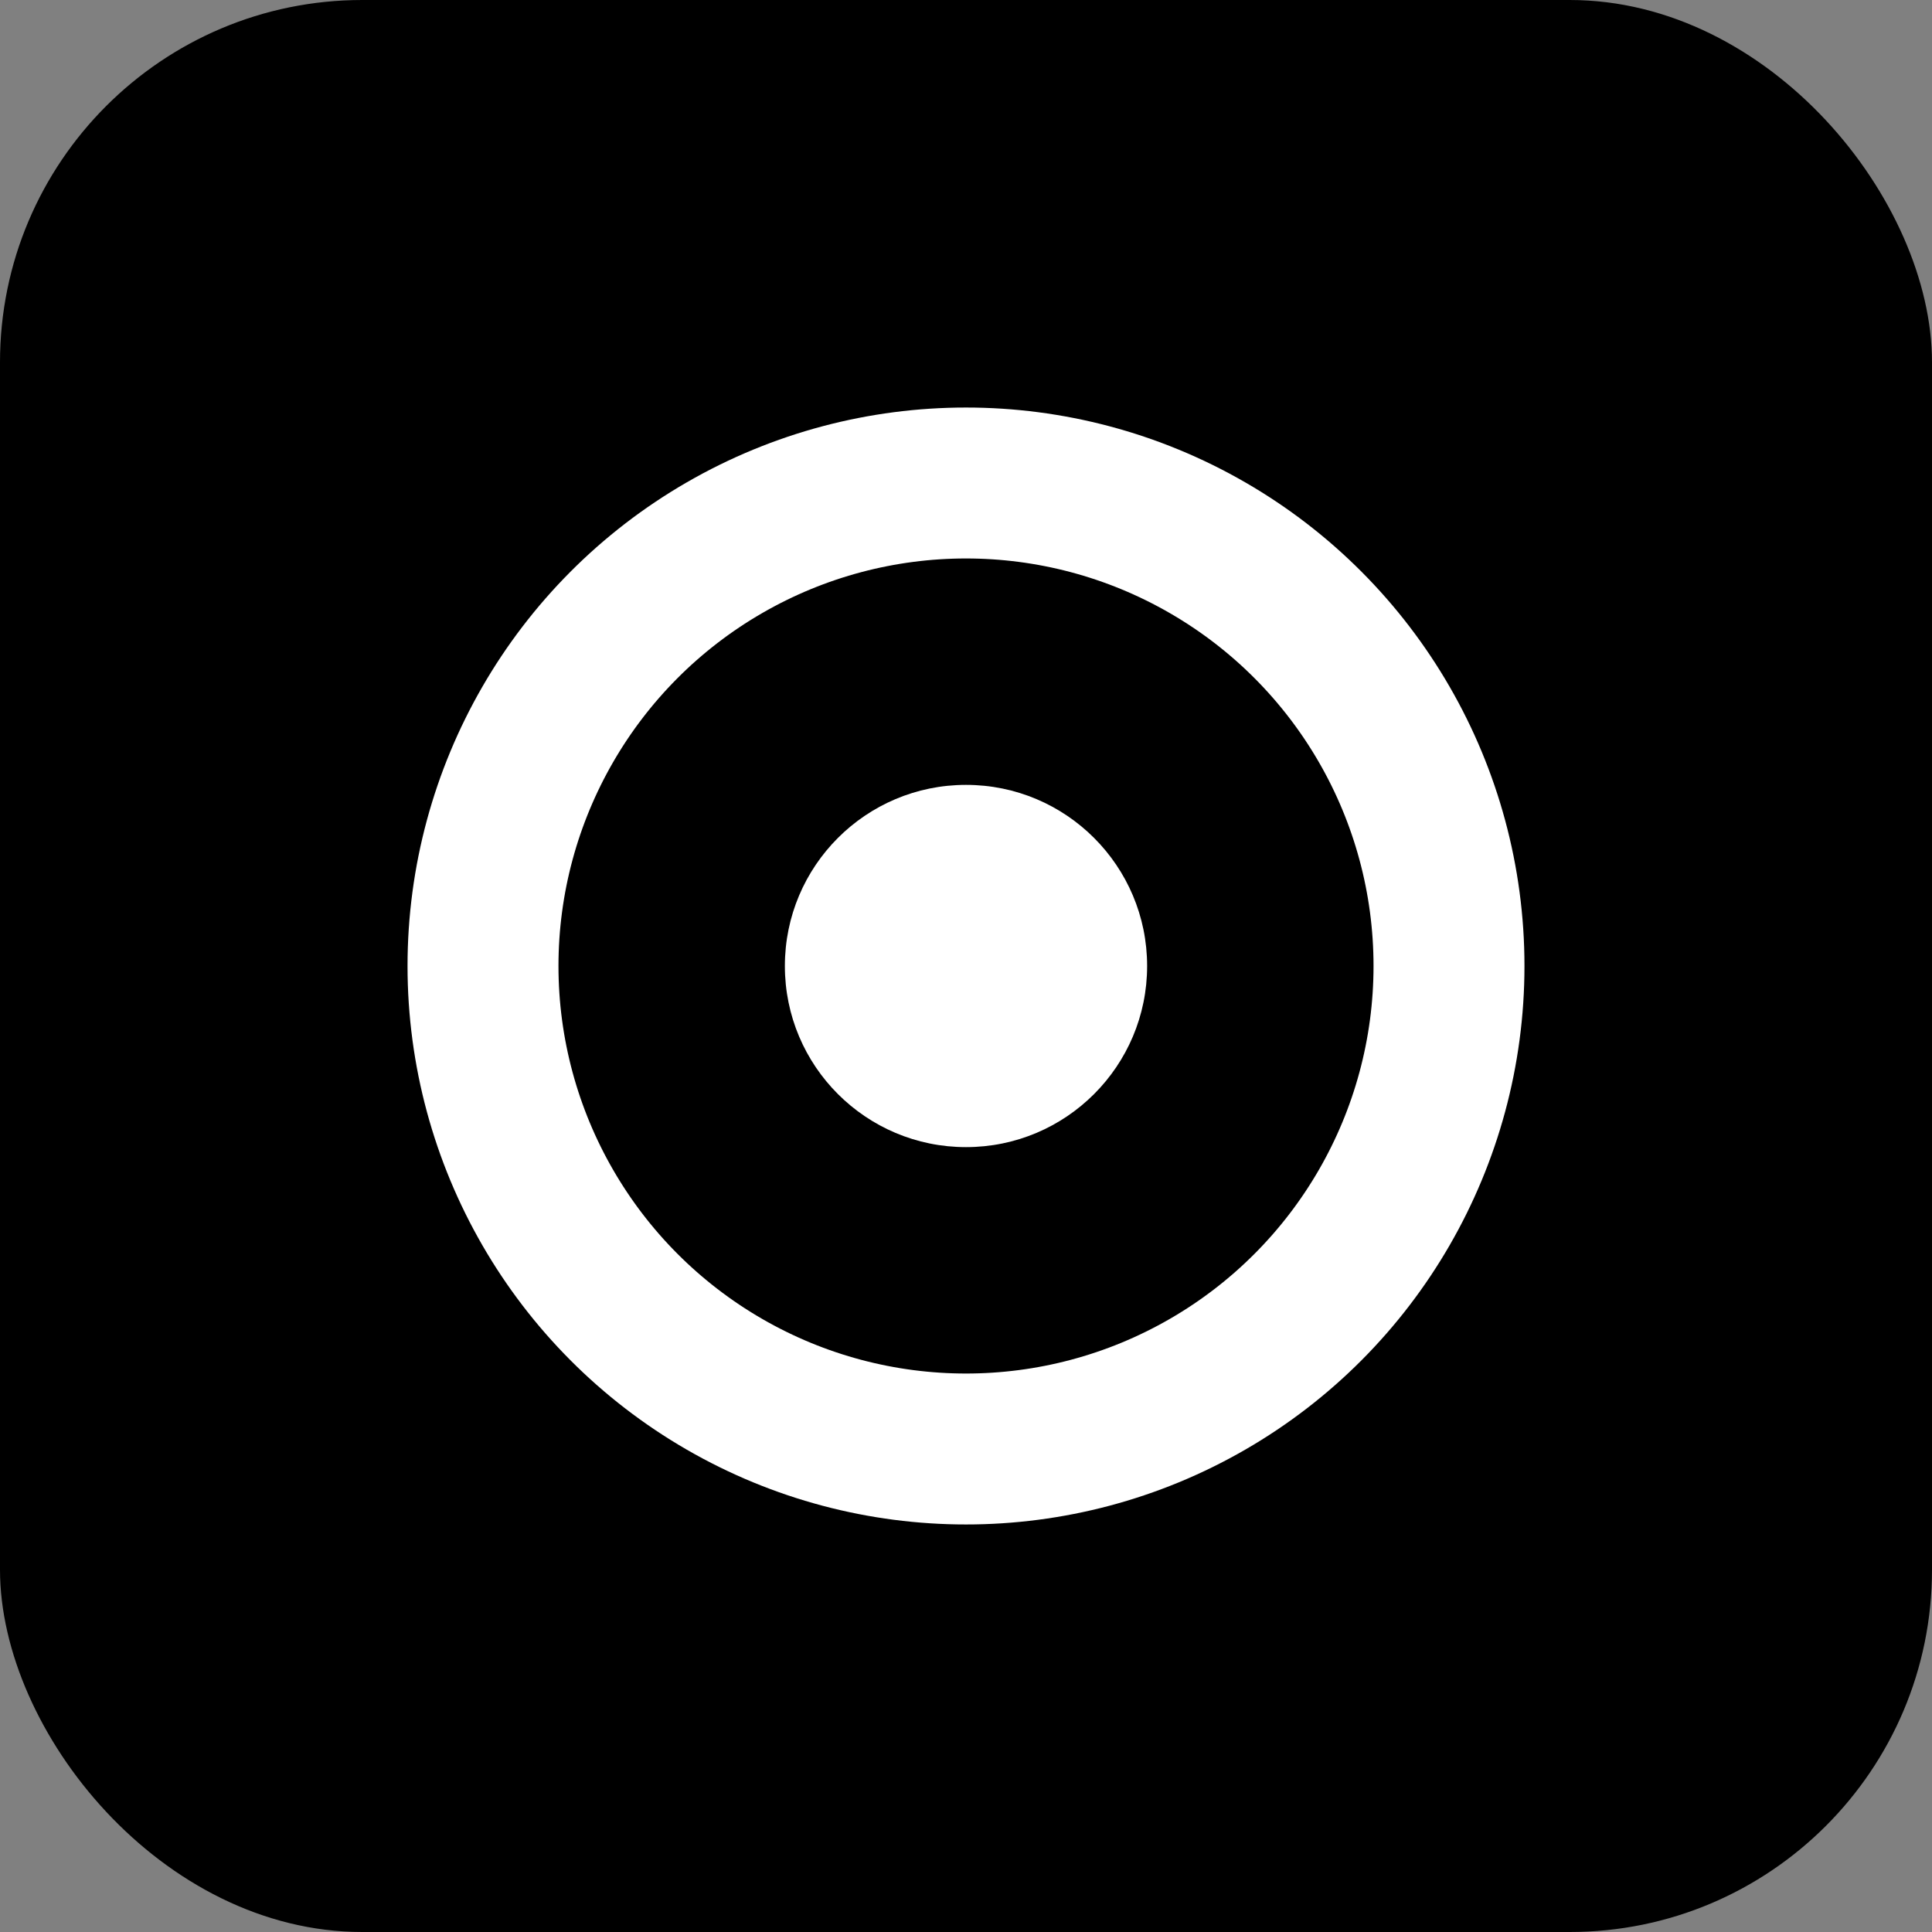
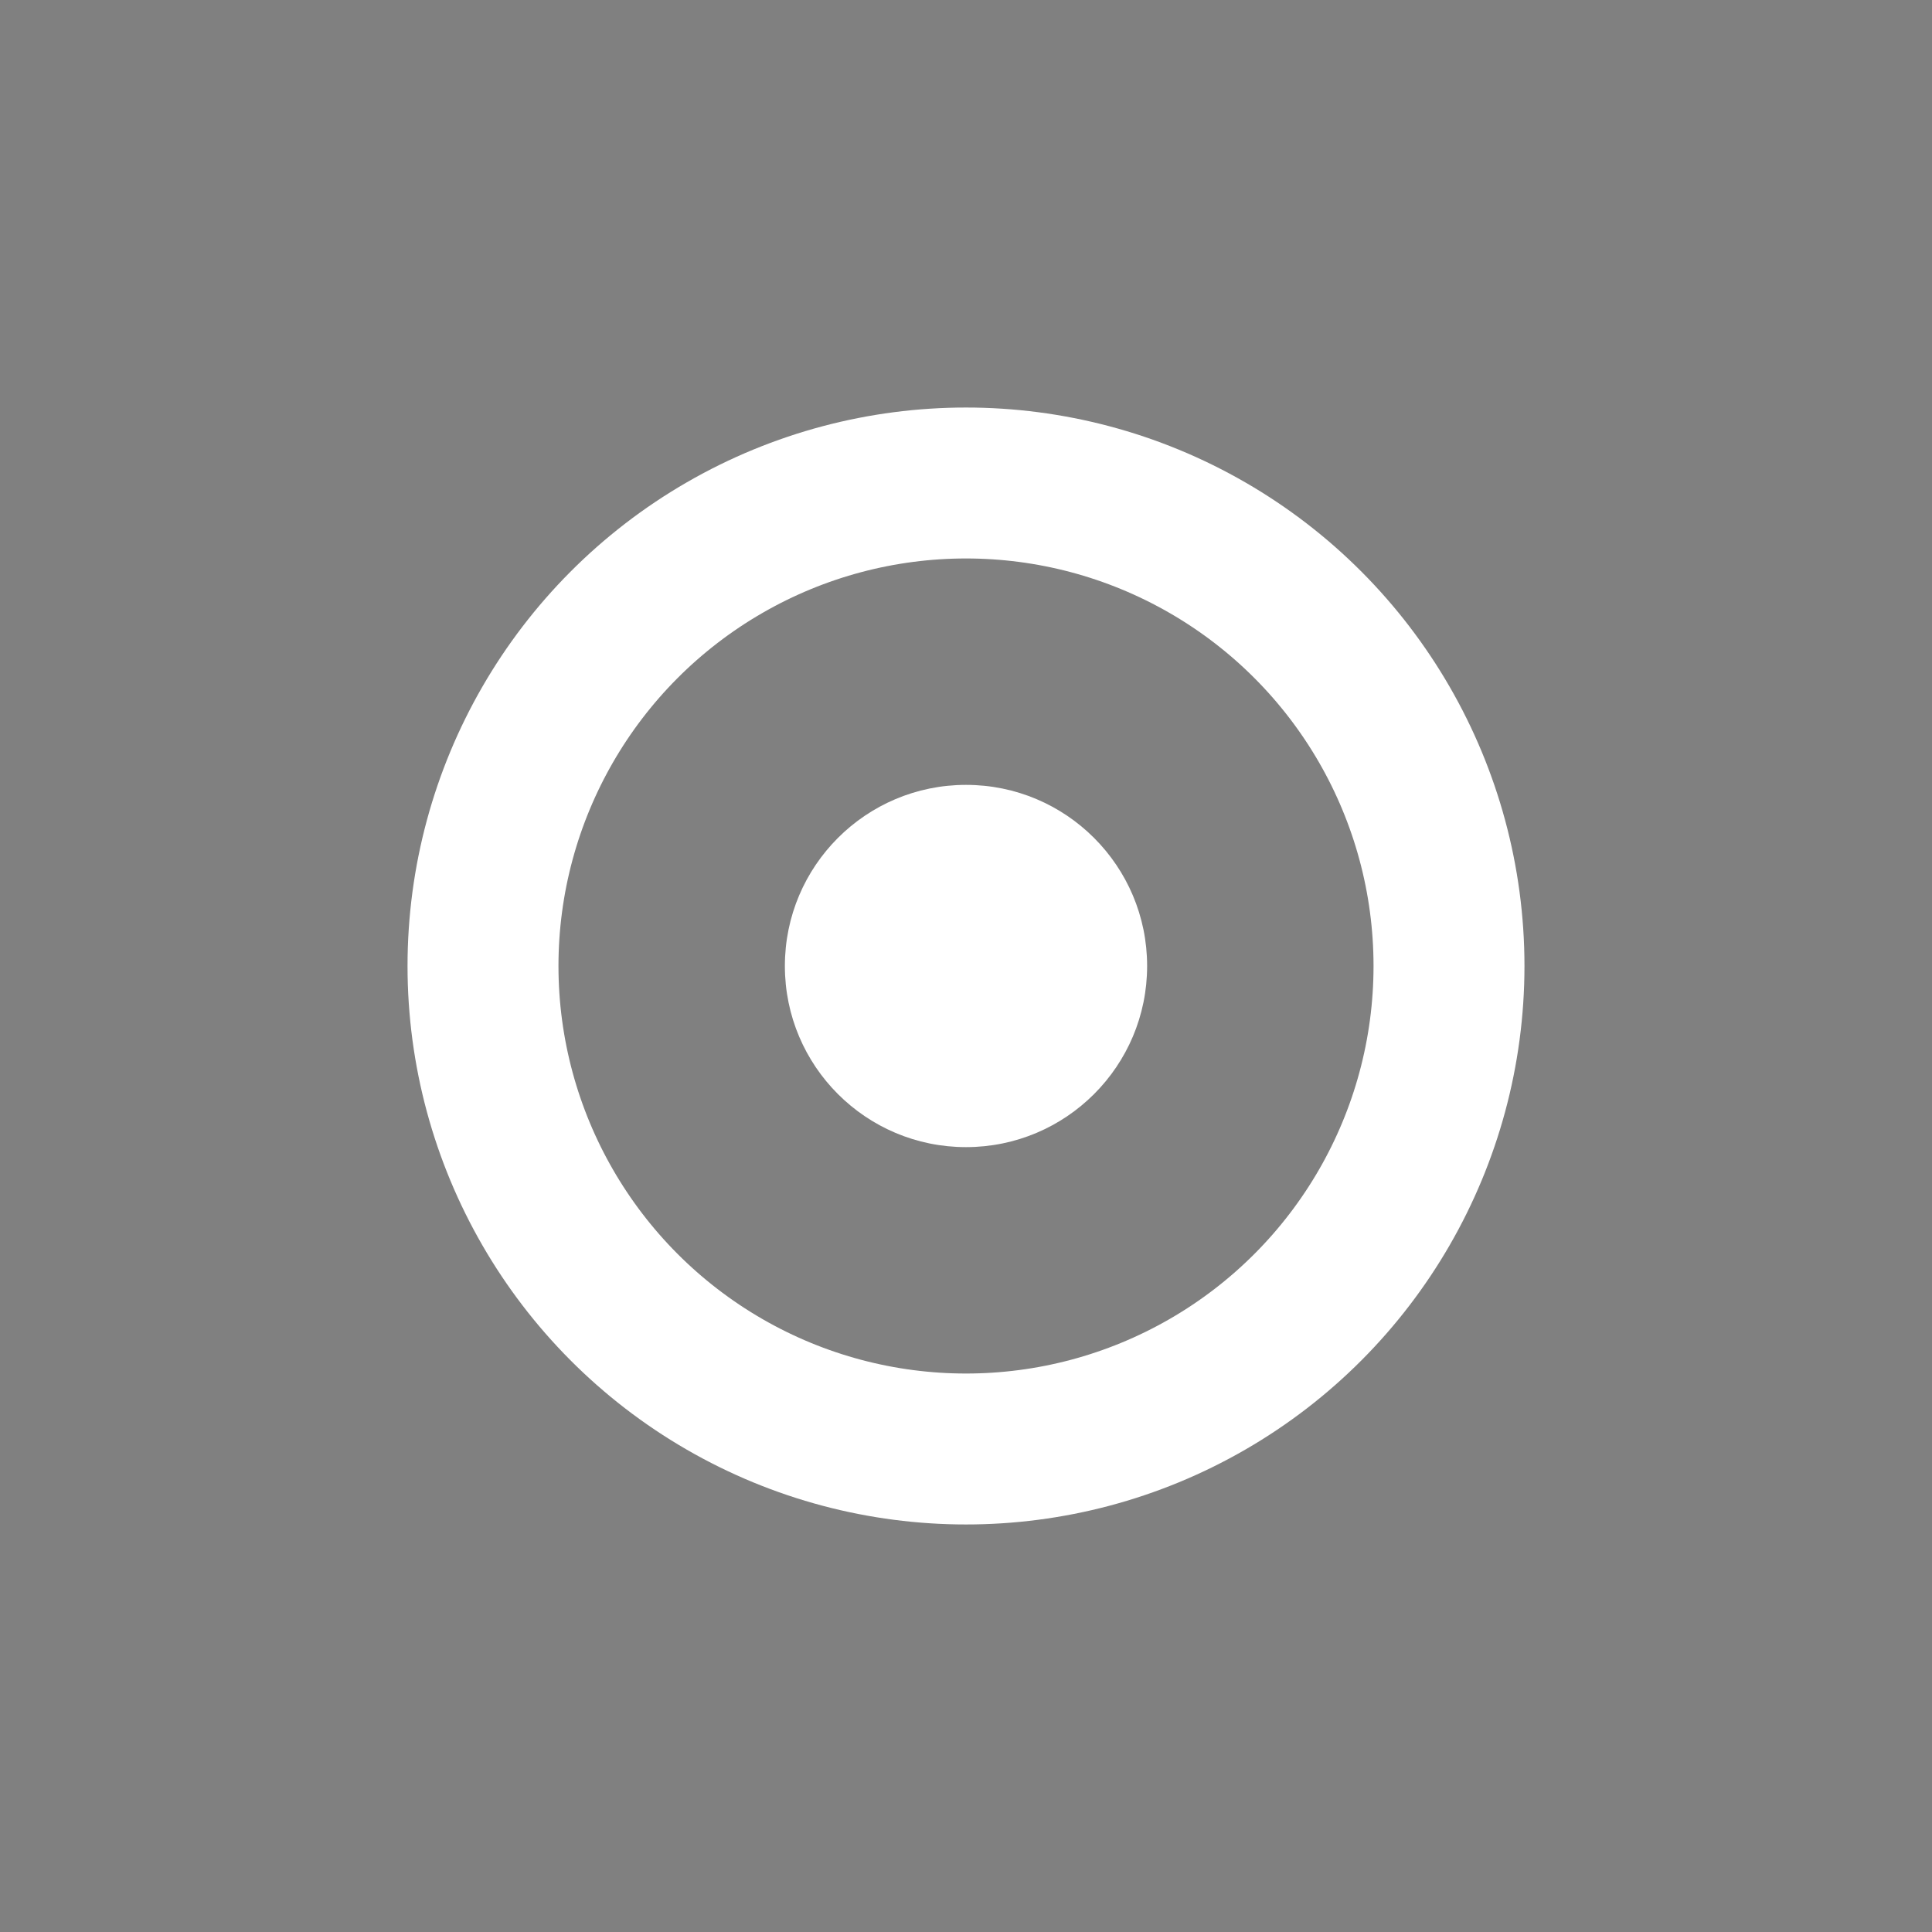
<svg xmlns="http://www.w3.org/2000/svg" width="32" height="32" viewBox="0 0 32 32" fill="none">
  <rect x="0" y="0" width="32" height="32" fill="#808080" stroke="none" />
-   <rect width="32" height="32" rx="6" fill="#000000" />
  <circle cx="16" cy="16" r="8" stroke="white" stroke-width="2.5" />
  <circle cx="16" cy="16" r="3" fill="white" />
</svg>